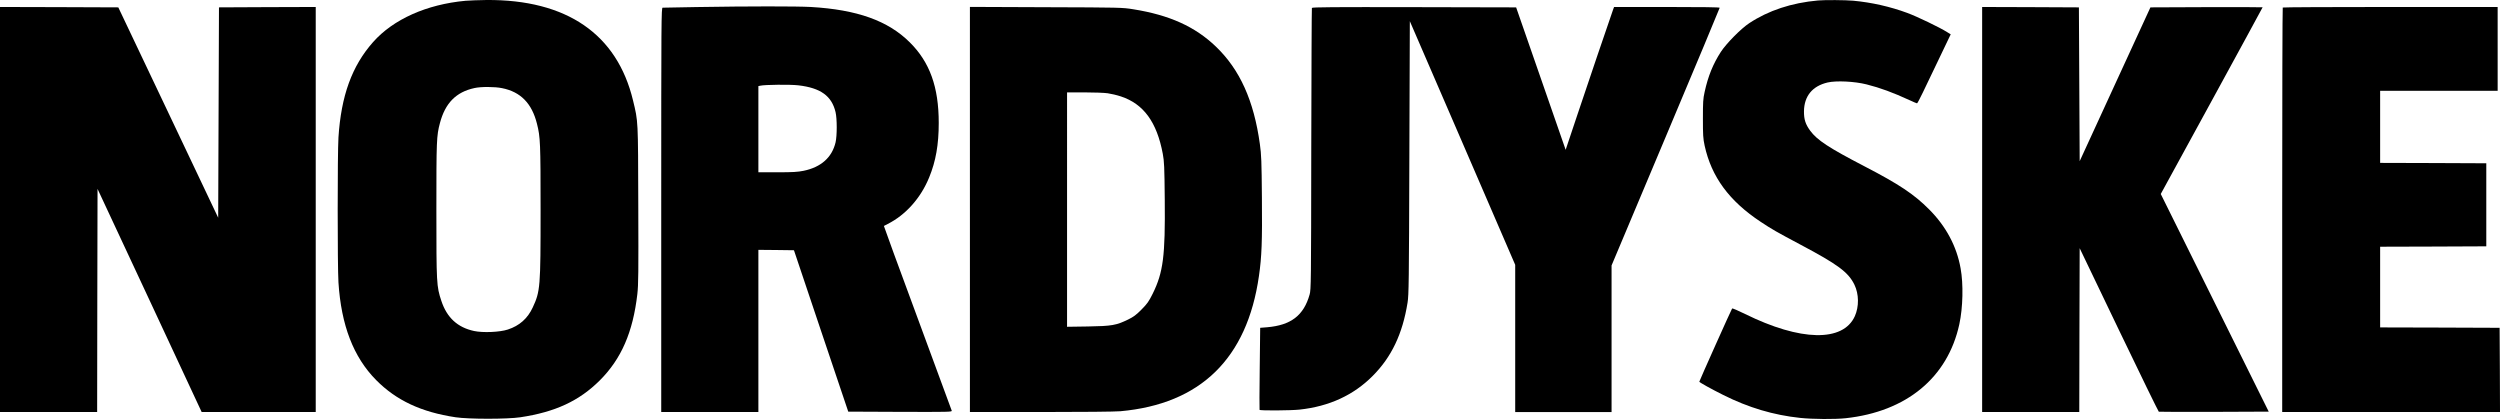
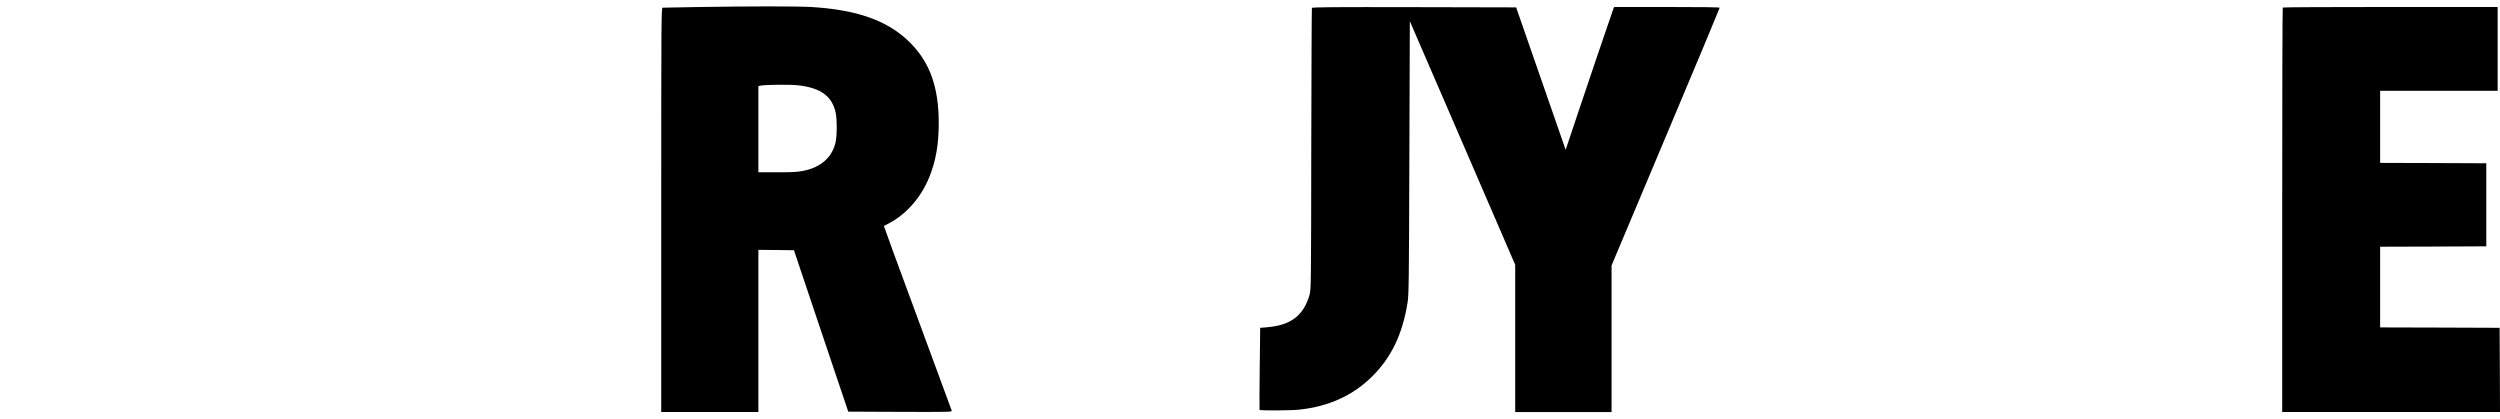
<svg xmlns="http://www.w3.org/2000/svg" id="_Слой_2" data-name="Слой 2" viewBox="0 0 3191 534.82">
  <defs>
    <style> .cls-1 { fill: #000; stroke-width: 0px; } </style>
  </defs>
  <g id="_Слой_1-2" data-name="Слой 1">
    <g>
-       <path class="cls-1" d="M594,1.01c-49.5,4.6-92,23.6-117.8,52.7-27,30.5-40.8,68.5-44.2,121.8-1.3,20.6-1.3,164.1,0,184.9,3.5,54.7,19.1,95.3,48,124.6,25.7,26,57.6,41,101.6,47.6,16.8,2.5,65.8,2.5,82.5,0,44.7-6.7,75.2-20.9,101.5-47.1,27.5-27.5,42.3-61.6,47.9-110.1,1.4-12.2,1.5-27.2,1.2-114-.3-109.8-.1-105.8-6.7-133.2C787.6,43.41,723.2-.69,621,0c-9.6.1-21.8.6-27,1ZM640.8,112.51c23.7,4.7,38.1,19.4,44.6,45.5,4.3,16.9,4.6,24.5,4.6,110.6,0,98.2-.4,103.1-10,123.8-6.5,14.1-17,23.4-31.8,28.2-10.2,3.4-31.8,4.3-43,1.9-21.1-4.5-34.8-17-41.9-38.6-6.1-18.4-6.3-21.8-6.3-115.7,0-88.9.2-94.8,4.5-111,6.7-25.6,20.6-39.7,44-44.8,8.3-1.9,26-1.8,35.3.1Z" />
-       <path class="cls-1" d="M2320.5.61c-33.7,3-63.3,12.8-87.8,29-10.5,6.9-29.3,26-36.2,36.6-10,15.5-16.3,31-20.7,51.1-2,8.8-2.2,13.1-2.2,34.1s.2,25.2,2.2,34.5c8.7,39.8,31.3,70.6,71.5,97.2,14.6,9.7,20.1,12.8,51.1,29.3,47.4,25.1,60.9,35.1,68.6,51,5.8,12,6,27.9.5,40.2-15,33.2-69.3,32.1-140-2.8-8.7-4.3-16.2-7.5-16.6-7.1-.8.8-41.9,92.6-41.9,93.5,0,.8,15.6,9.5,30.5,16.9,32.3,16.2,64.2,25.7,98.3,29.3,16.1,1.7,44.2,1.9,58,.4,77.7-8.4,130.3-51.9,145.1-120,4.6-21.3,5.3-51.2,1.6-71.4-5-28.1-18.6-53.5-40-75-19.4-19.5-38.4-32.2-83-55.3-45.3-23.5-60.1-33.3-68.9-45.2-6.1-8.3-8.1-14.5-8-25,.3-19.3,10.7-32,30-36.6,11.1-2.6,34.4-1.5,49.9,2.4,17.5,4.4,33.7,10.4,54.8,20.1,4.9,2.3,9.2,4.1,9.6,4.1.5,0,3.7-6.2,7.4-13.8,3.6-7.5,13.1-27.3,21.1-44l14.5-30.3-4.7-2.9c-9.3-5.9-38-19.7-50.7-24.4-22-8.1-45.4-13.4-69-15.6-10.3-.9-35.9-1.1-45-.3Z" />
      <path class="cls-1" d="M889,9.01c-22.8.3-42.3.7-43.2.8-1.7.1-1.8,13.1-1.8,258.1v258h124v-207l22.7.2,22.7.3,34.6,103,34.7,103,66.2.3c62.9.2,66.3.1,65.9-1.5-.3-1-20-54.4-43.7-118.6-23.8-64.3-43.1-117-42.9-117.2.2-.1,2.3-1.3,4.8-2.5,23.1-11.6,42.3-33.2,53-59.5,8.5-20.7,12.2-41.9,12.2-69.5,0-45.8-11.4-77.6-37.1-103-27.7-27.5-67.2-41.6-126.1-45-18.7-1-78.5-1-146,.1ZM1019,108.91c28.4,3.3,42.6,13.5,47.5,34.2,2,8.4,2,30.2,0,38.7-4.6,19.2-18.5,31.6-40.8,36.2-7.5,1.5-13.6,1.9-33.4,1.9h-24.3v-110l2.3-.5c6-1.4,38.2-1.7,48.7-.5Z" />
-       <path class="cls-1" d="M0,267.41v258.5h124l.2-142.4.3-142.4,66.5,142.4,66.4,142.4h145.6V8.91l-61.7.2-61.8.3-.5,134.3-.5,134.2-63.7-134.2L151,9.41l-75.5-.3L0,8.91v258.5Z" />
-       <path class="cls-1" d="M1238,267.31v258.6h90.3c53.4,0,94.9-.4,101.7-1,102.3-9.2,161.8-67.2,176.9-172.5,3.6-24.8,4.3-44.2,3.8-100.2-.4-46.8-.7-54.6-2.6-68.3-7.7-55.6-25.6-95.2-56.2-124.5-26.6-25.5-59.2-40.2-105.5-47.6-13.6-2.2-16.3-2.3-111.1-2.6l-97.3-.4v258.5ZM1413.7,119.01c4.3.6,12,2.4,17.1,4.1,28.9,9.6,45.8,32.7,53.4,73.3,1.8,9.8,2.1,16,2.5,58.5.7,71.9-1.9,92.6-15.4,120-5,10-6.8,12.6-14.2,20.1-6.9,7-10.2,9.4-17.1,12.8-15.2,7.4-20.8,8.4-51.2,8.9l-26.8.4V117.91h21.9c12.1,0,25.5.5,29.8,1.1Z" />
      <path class="cls-1" d="M1674.5,10.11c-.3.7-.6,81.8-.8,180.3-.2,170.3-.3,179.3-2.1,185.5-7.5,26.7-23.8,39.2-54.3,41.8l-8.8.7-.6,52c-.4,28.6-.4,52.3-.2,52.7.6,1.2,40.1.9,51.1-.3,37.8-4.1,68.8-18.4,93.2-42.9,24.1-24.1,38.2-53.7,44.6-93.6,1.6-10,1.8-25.3,2.3-185.1l.6-174.2,67.3,155.5,67.2,155.5v187.9h123v-187.1l69-163.9c38-90.2,69-164.4,69-165,0-.7-21.2-1-67.4-1h-67.4l-1.2,3.2c-5.7,16.2-33.3,97.4-45.4,133.7l-15.2,45.4-22.9-65.9c-12.6-36.2-26.8-77.2-31.6-90.9l-8.7-25-130.1-.3c-103.6-.2-130.3,0-130.6,1Z" />
-       <path class="cls-1" d="M2530,267.41v258.5h124l.2-104.5.3-104.6,50,104.2c27.5,57.3,50.5,104.3,51,104.5.6.2,32.3.3,70.7.2l69.6-.3-68.9-138.9-68.9-138.9,65-118.9c35.7-65.4,65-119.1,65-119.4,0-.2-32.2-.3-71.6-.2l-71.6.3-45.2,98.2-45.1,98.1-.5-98.1-.5-98.2-61.7-.3-61.8-.2v258.5Z" />
      <path class="cls-1" d="M2913.7,9.61c-.4.3-.7,116.7-.7,258.5v257.8h278l-.2-53.8-.3-53.7-76.2-.3-76.3-.2v-103l67.8-.2,67.7-.3v-106l-67.7-.3-67.8-.2v-92h150V8.91h-136.8c-75.3,0-137.2.3-137.5.7Z" />
    </g>
  </g>
</svg>